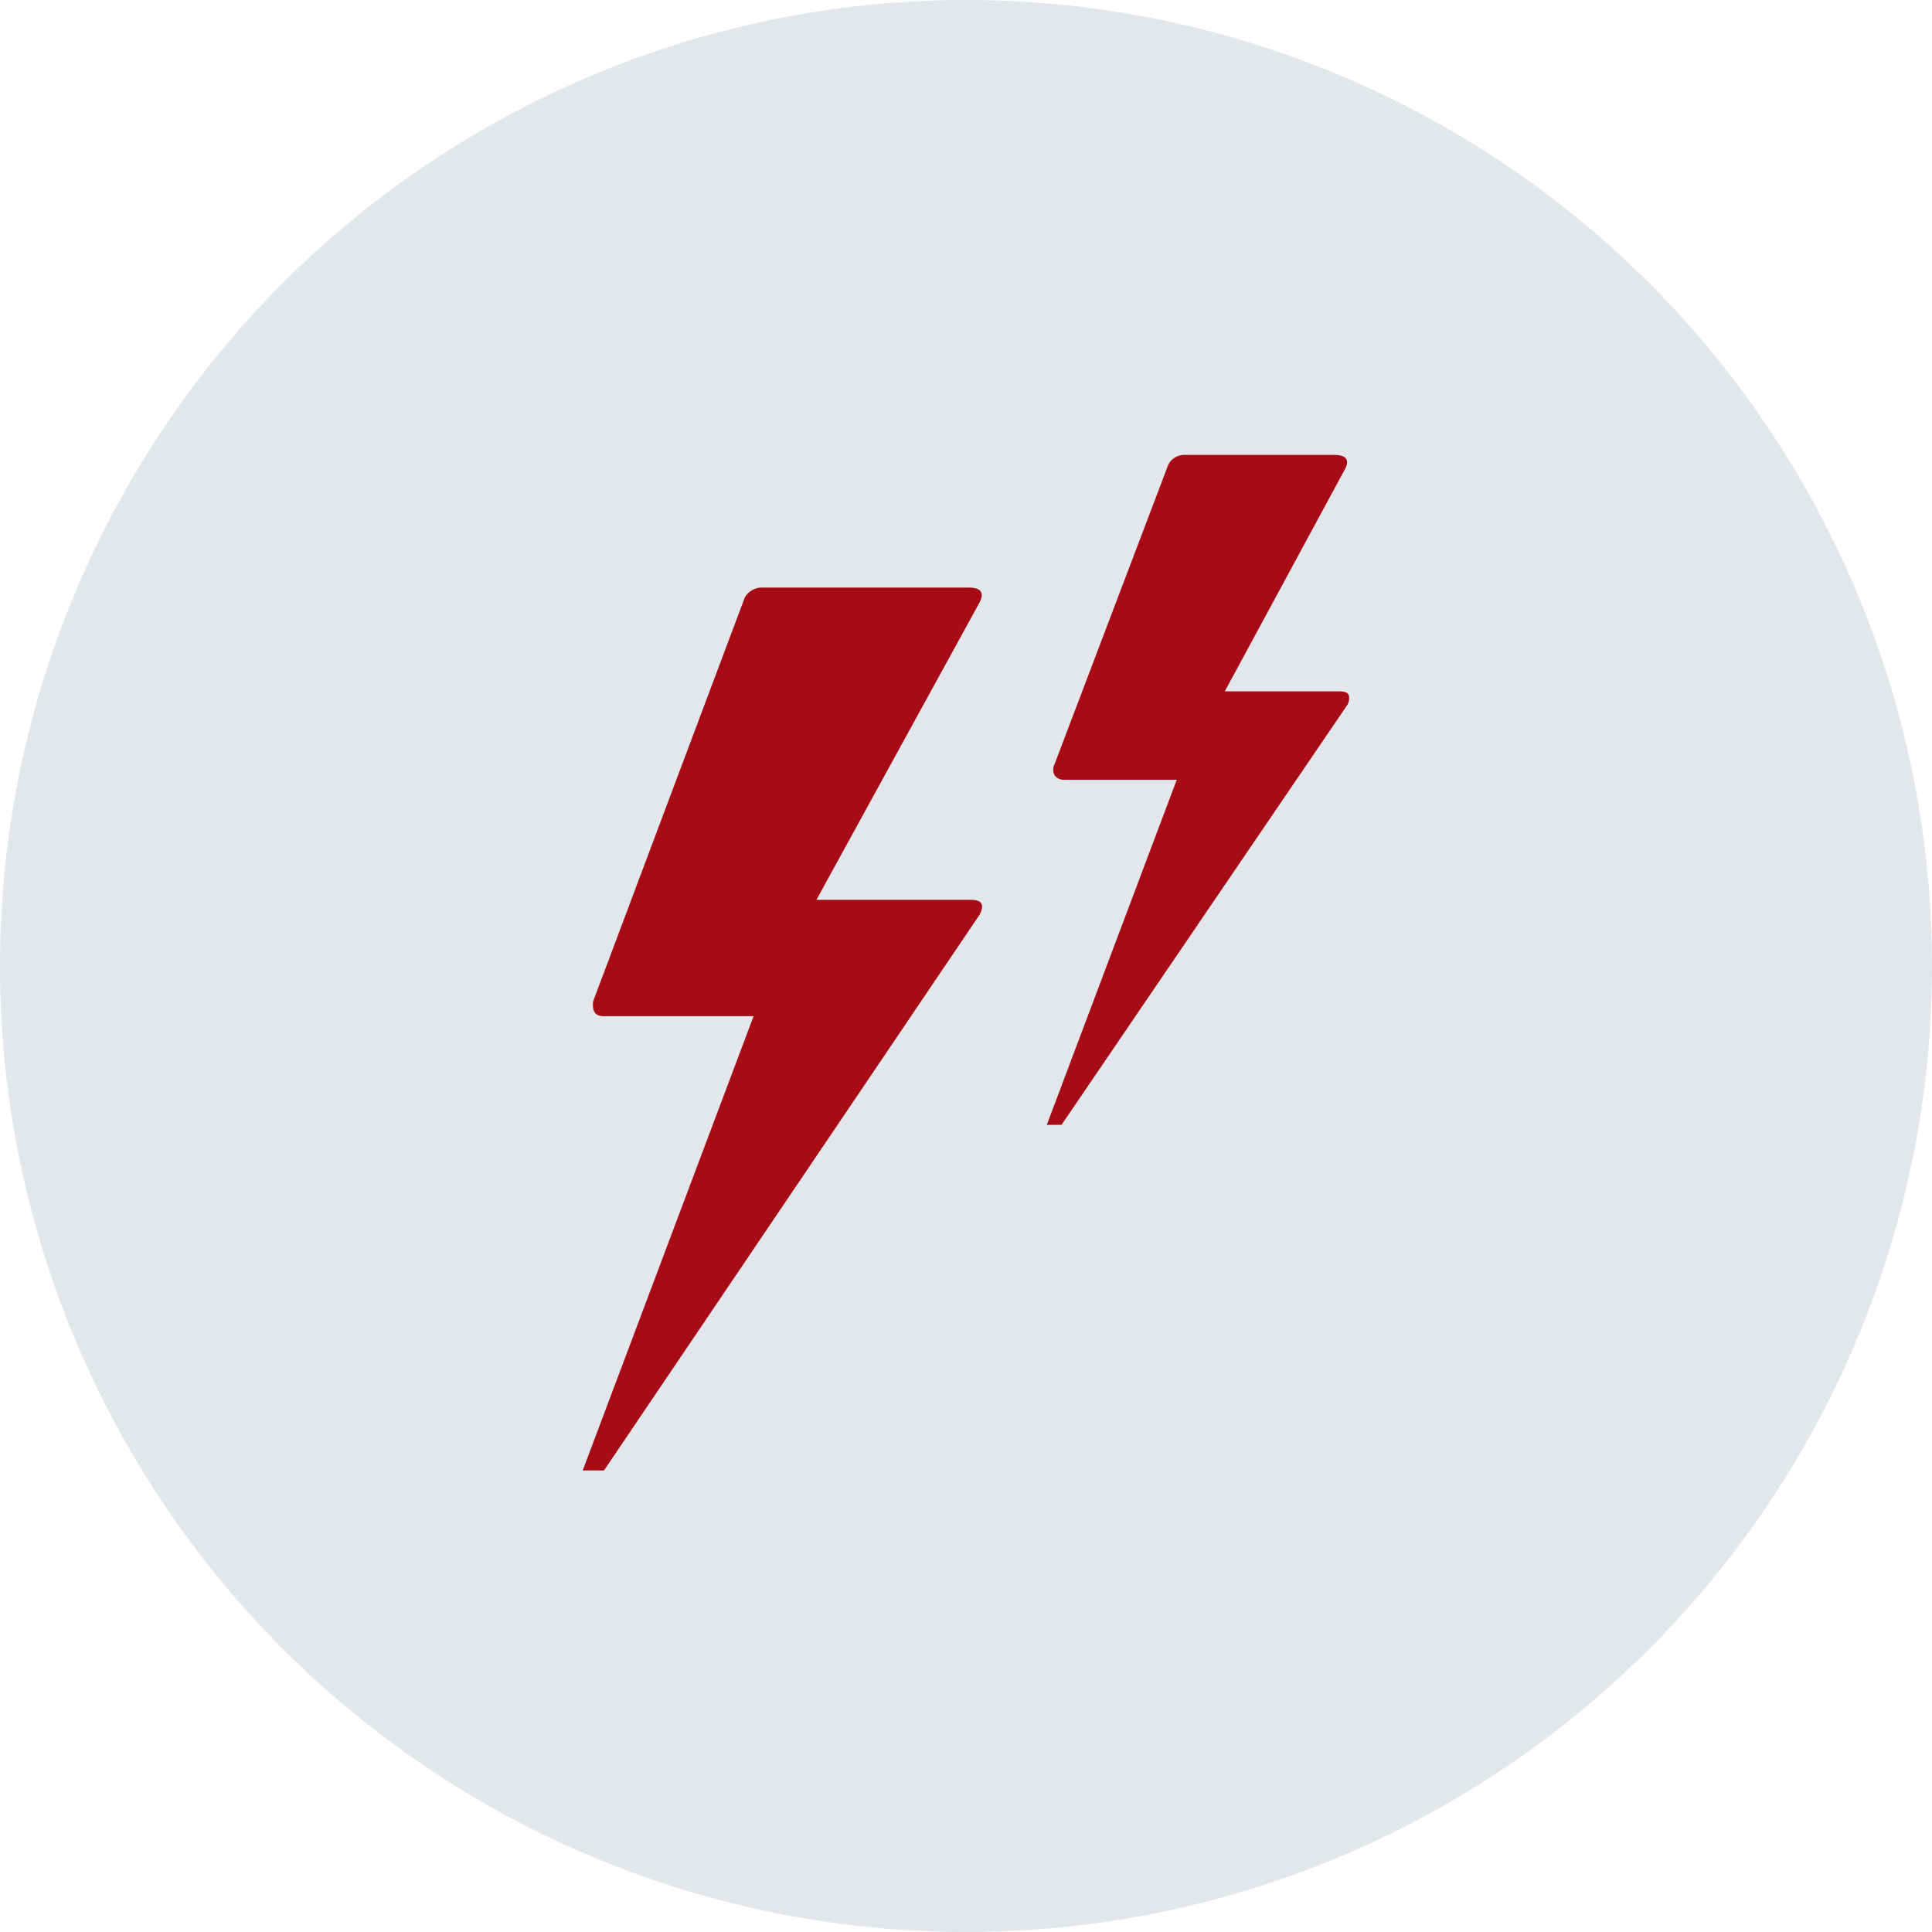
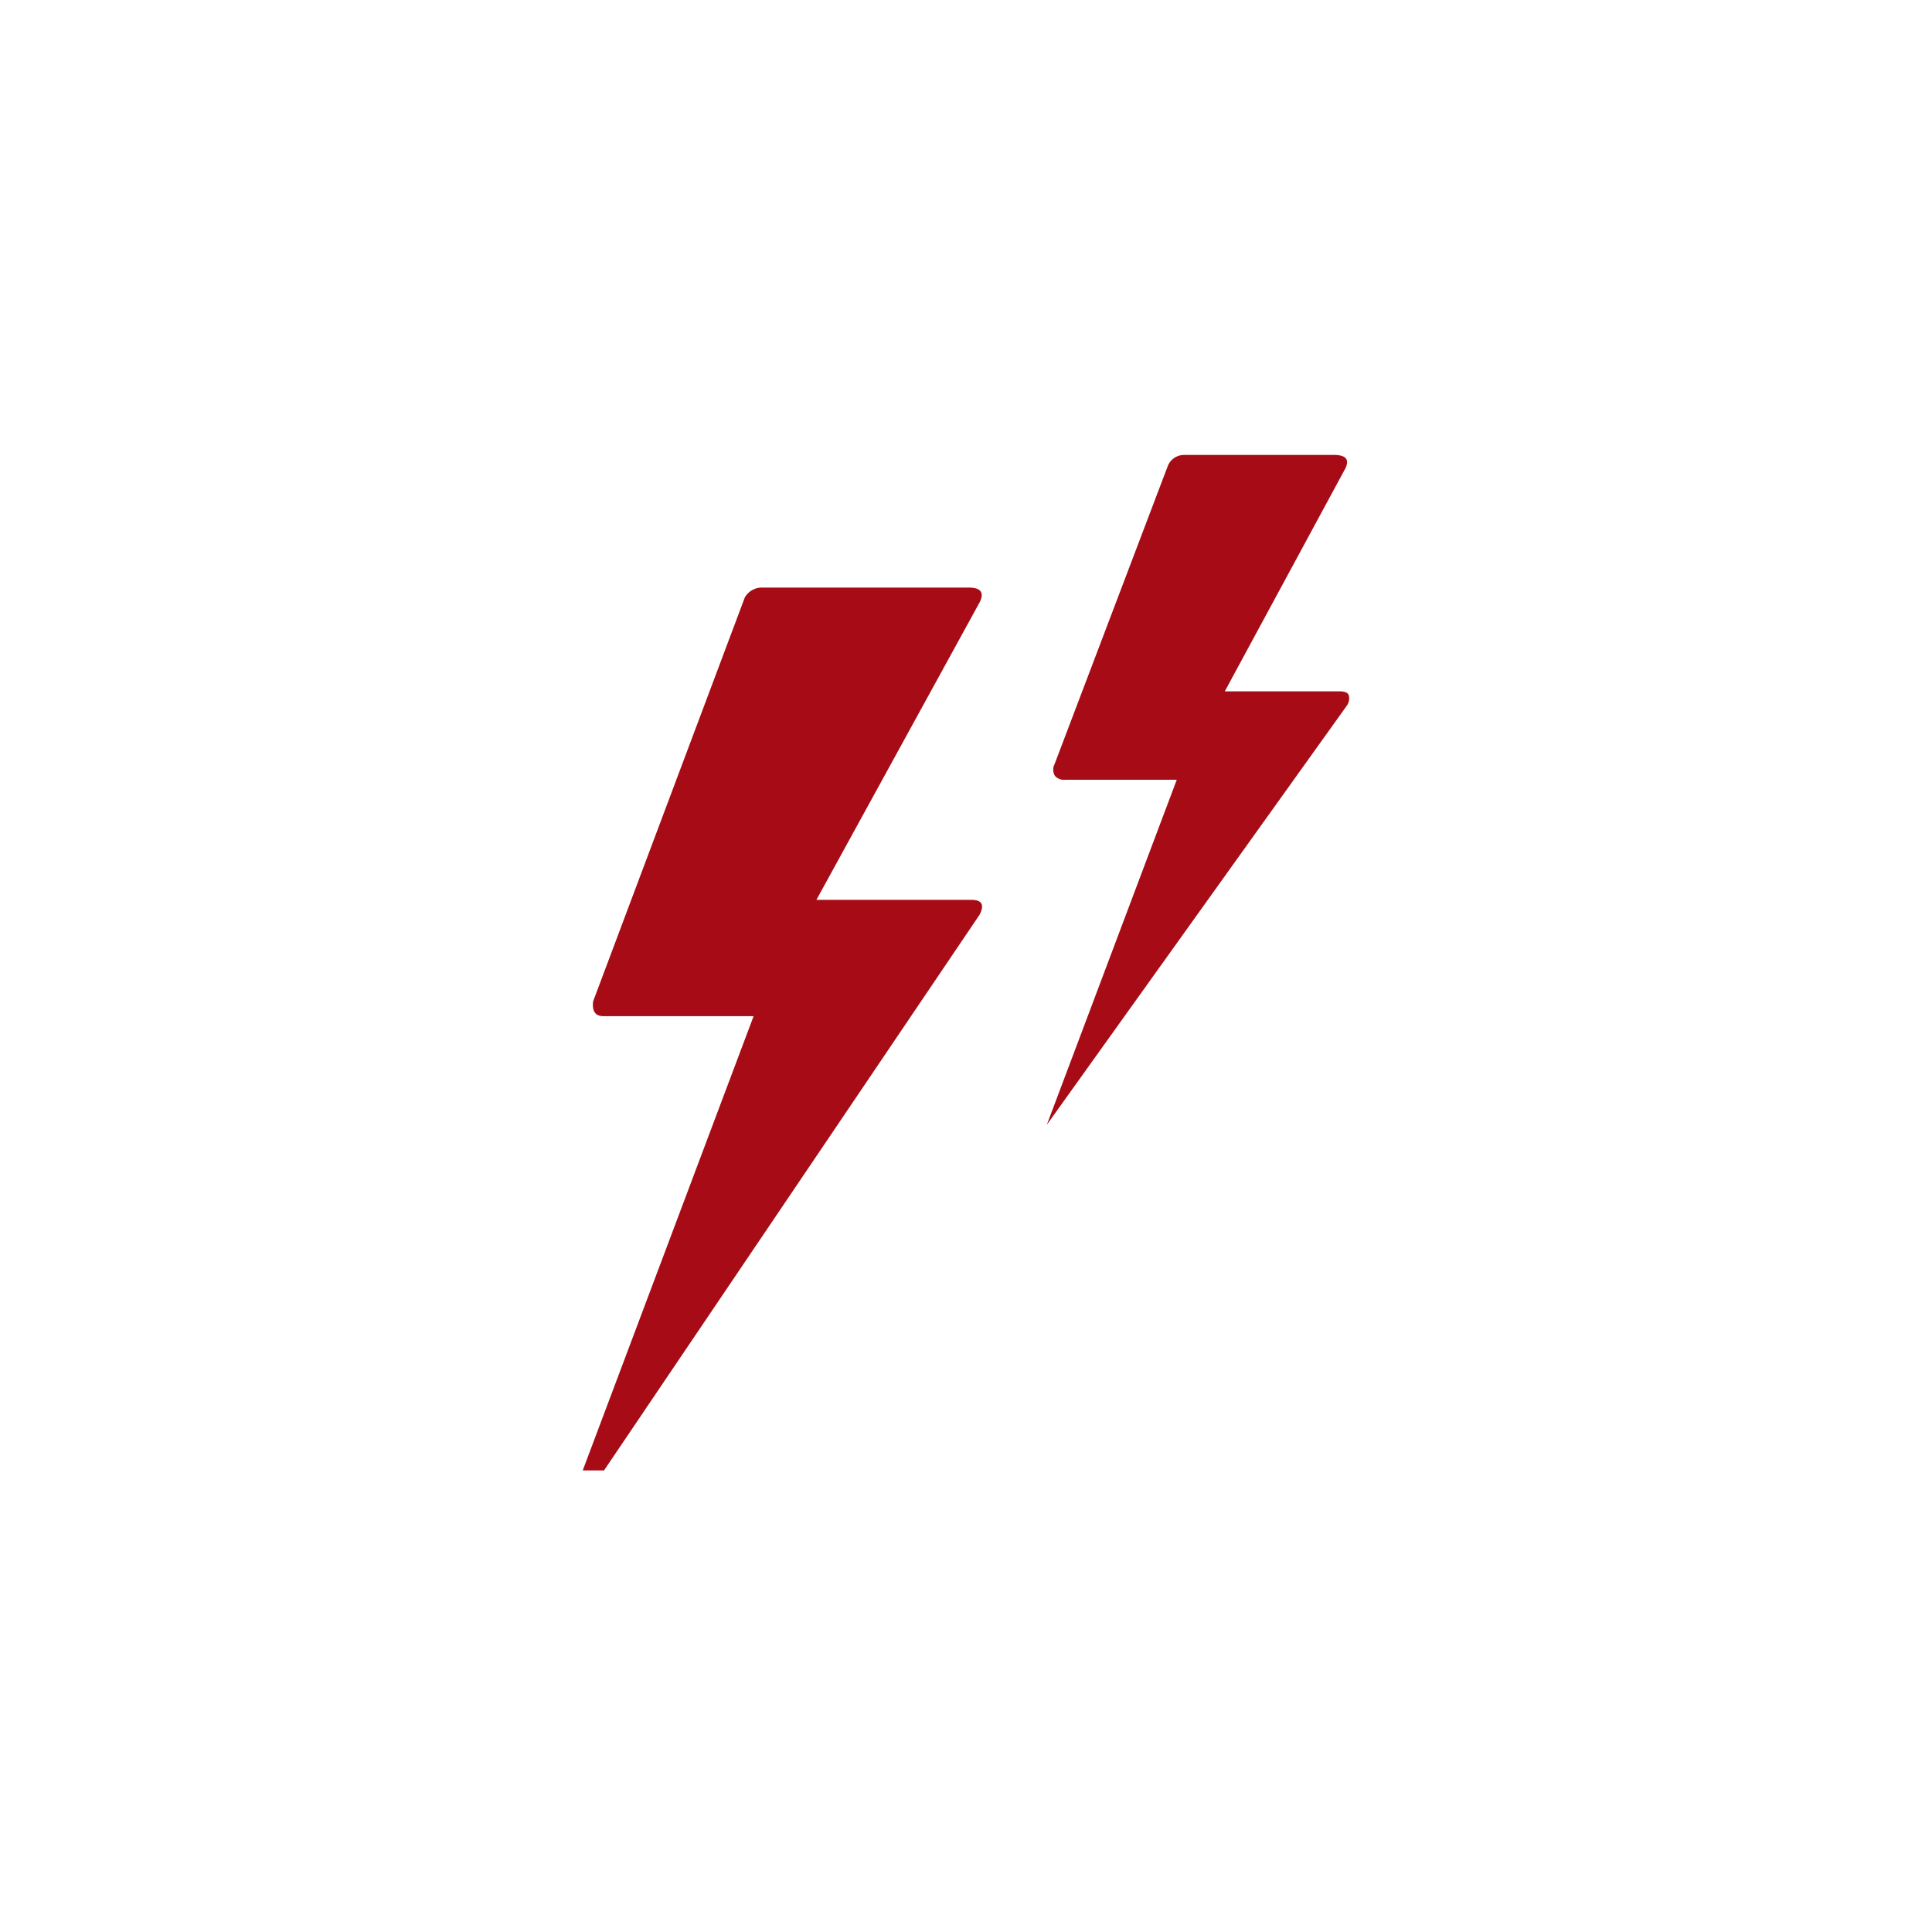
<svg xmlns="http://www.w3.org/2000/svg" width="130" height="130" viewBox="0 0 130 130">
  <g id="Group_1" data-name="Group 1" transform="translate(-238 -1178)">
-     <circle id="Ellipse_34" data-name="Ellipse 34" cx="65" cy="65" r="65" transform="translate(238 1178)" fill="#a0aaba" opacity="0.3" />
-     <path id="Icon_weather-lightning" data-name="Icon weather-lightning" d="M9.552,75.424h1.433l25.276-37.4q.5-.992-.551-.992H25.276L36.26,17.011c.331-.661.073-.992-.735-.992h-14a1.334,1.334,0,0,0-1.065.661L10.25,43.866c-.073.661.147.992.7.992h10.1ZM40.779,52.169h.992L60.948,23.991a.837.837,0,0,0,.147-.735C61.022,23.073,60.8,23,60.47,23H52.756L60.764,8.194q.661-1.1-.661-1.1H50.037a1.184,1.184,0,0,0-1.1.7L41.293,27.922a.792.792,0,0,0,.037.771.818.818,0,0,0,.7.257h7.494Z" transform="translate(267.658 1201.518)" fill="#a70c16" />
+     <path id="Icon_weather-lightning" data-name="Icon weather-lightning" d="M9.552,75.424h1.433l25.276-37.4q.5-.992-.551-.992H25.276L36.26,17.011c.331-.661.073-.992-.735-.992h-14a1.334,1.334,0,0,0-1.065.661L10.25,43.866c-.073.661.147.992.7.992h10.1ZM40.779,52.169L60.948,23.991a.837.837,0,0,0,.147-.735C61.022,23.073,60.8,23,60.47,23H52.756L60.764,8.194q.661-1.1-.661-1.1H50.037a1.184,1.184,0,0,0-1.1.7L41.293,27.922a.792.792,0,0,0,.037.771.818.818,0,0,0,.7.257h7.494Z" transform="translate(267.658 1201.518)" fill="#a70c16" />
  </g>
</svg>